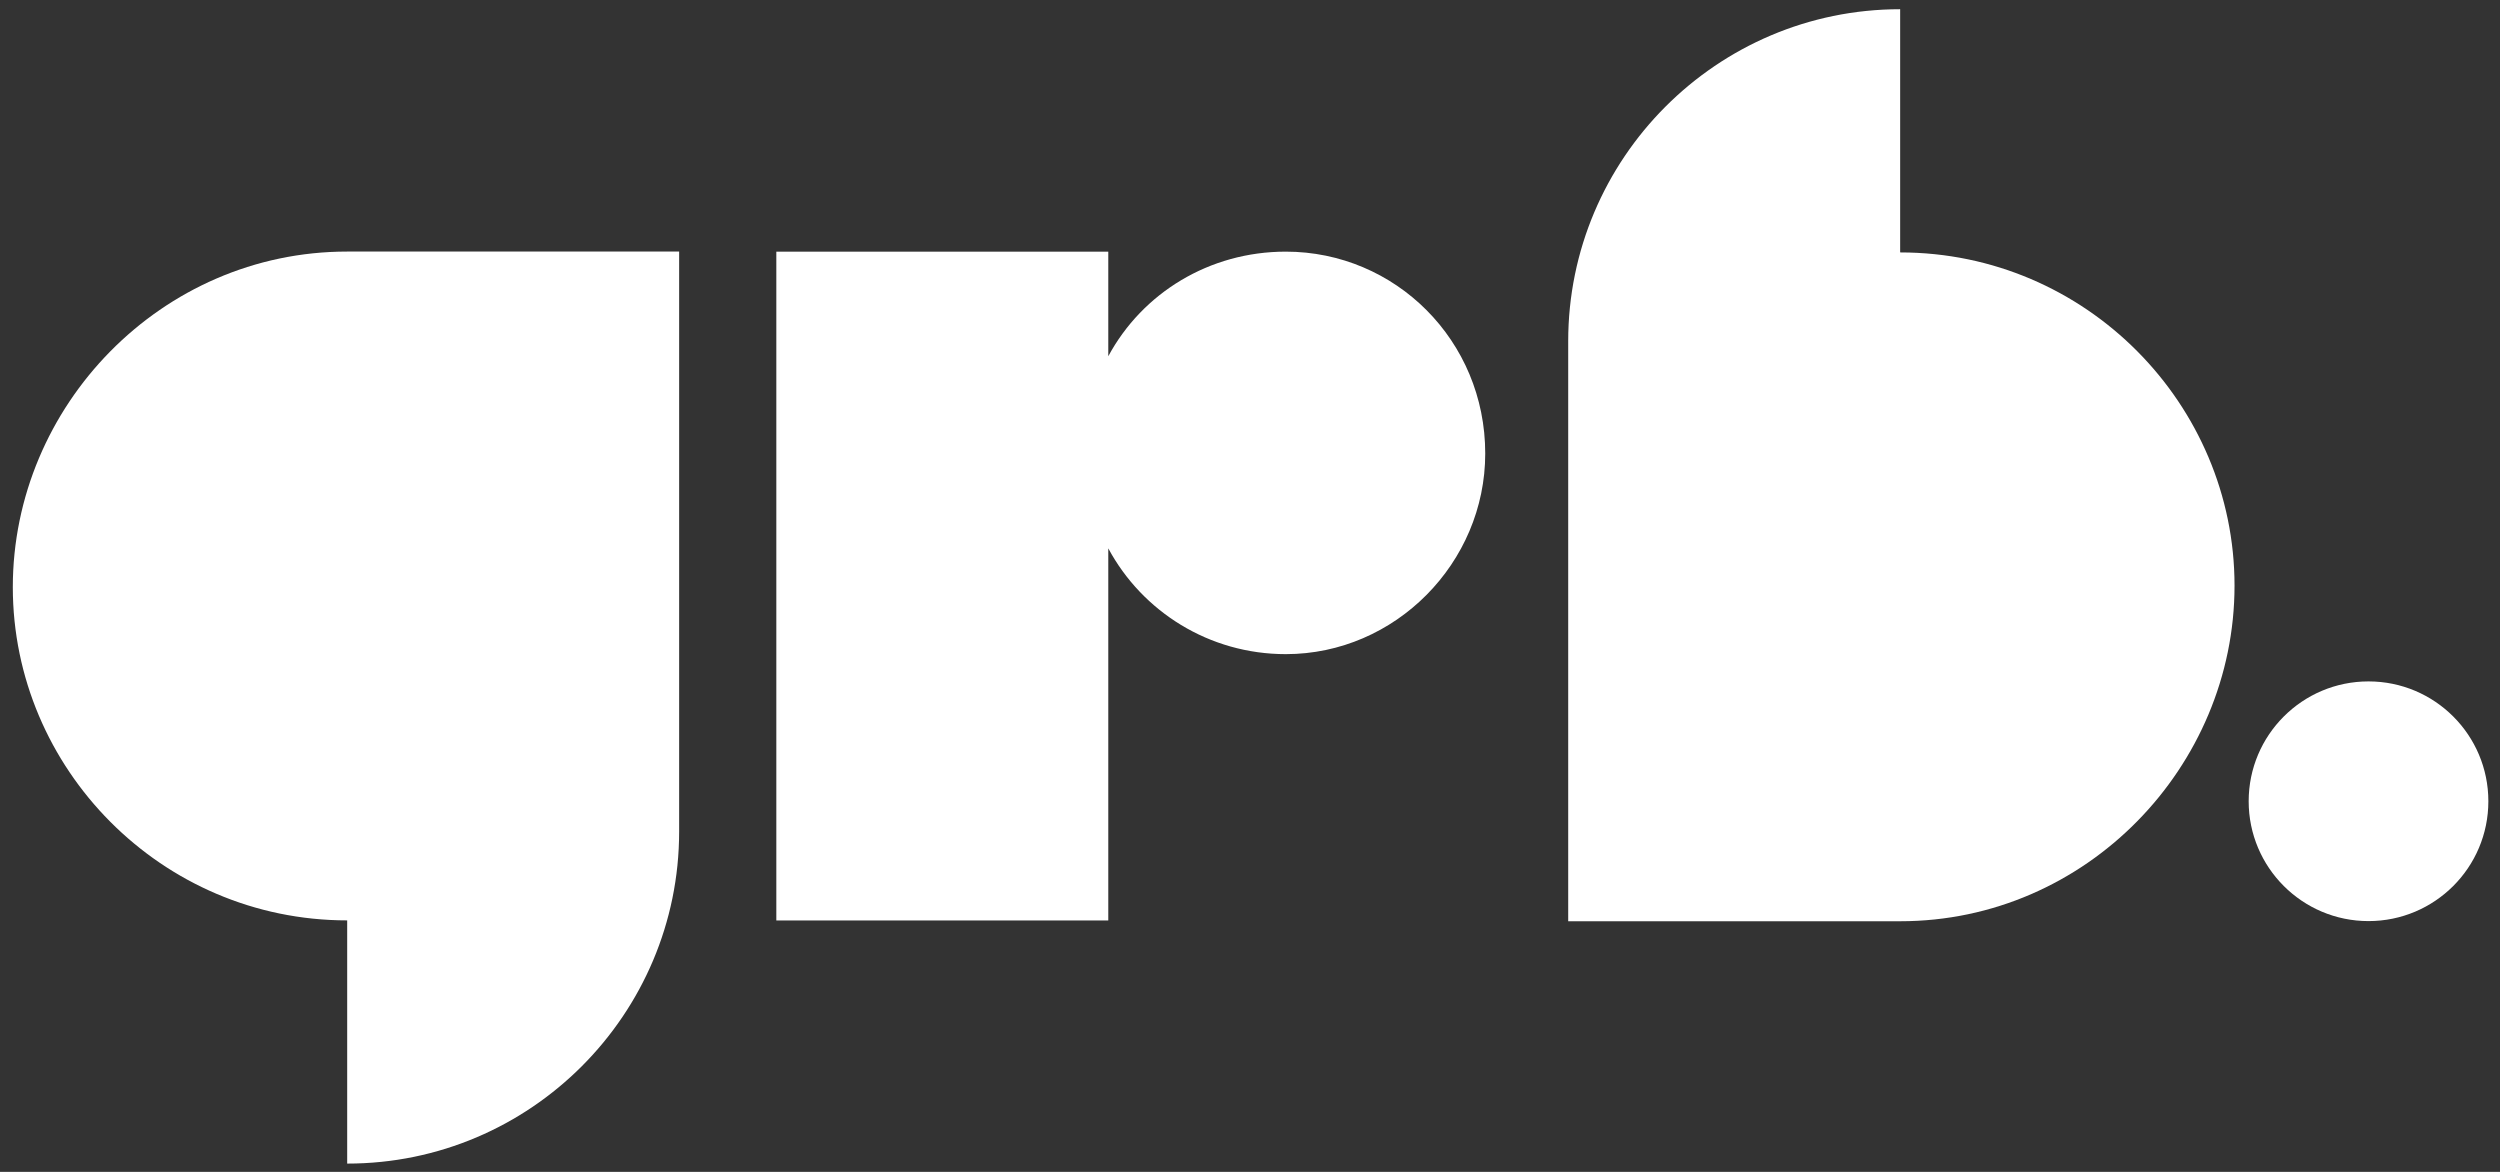
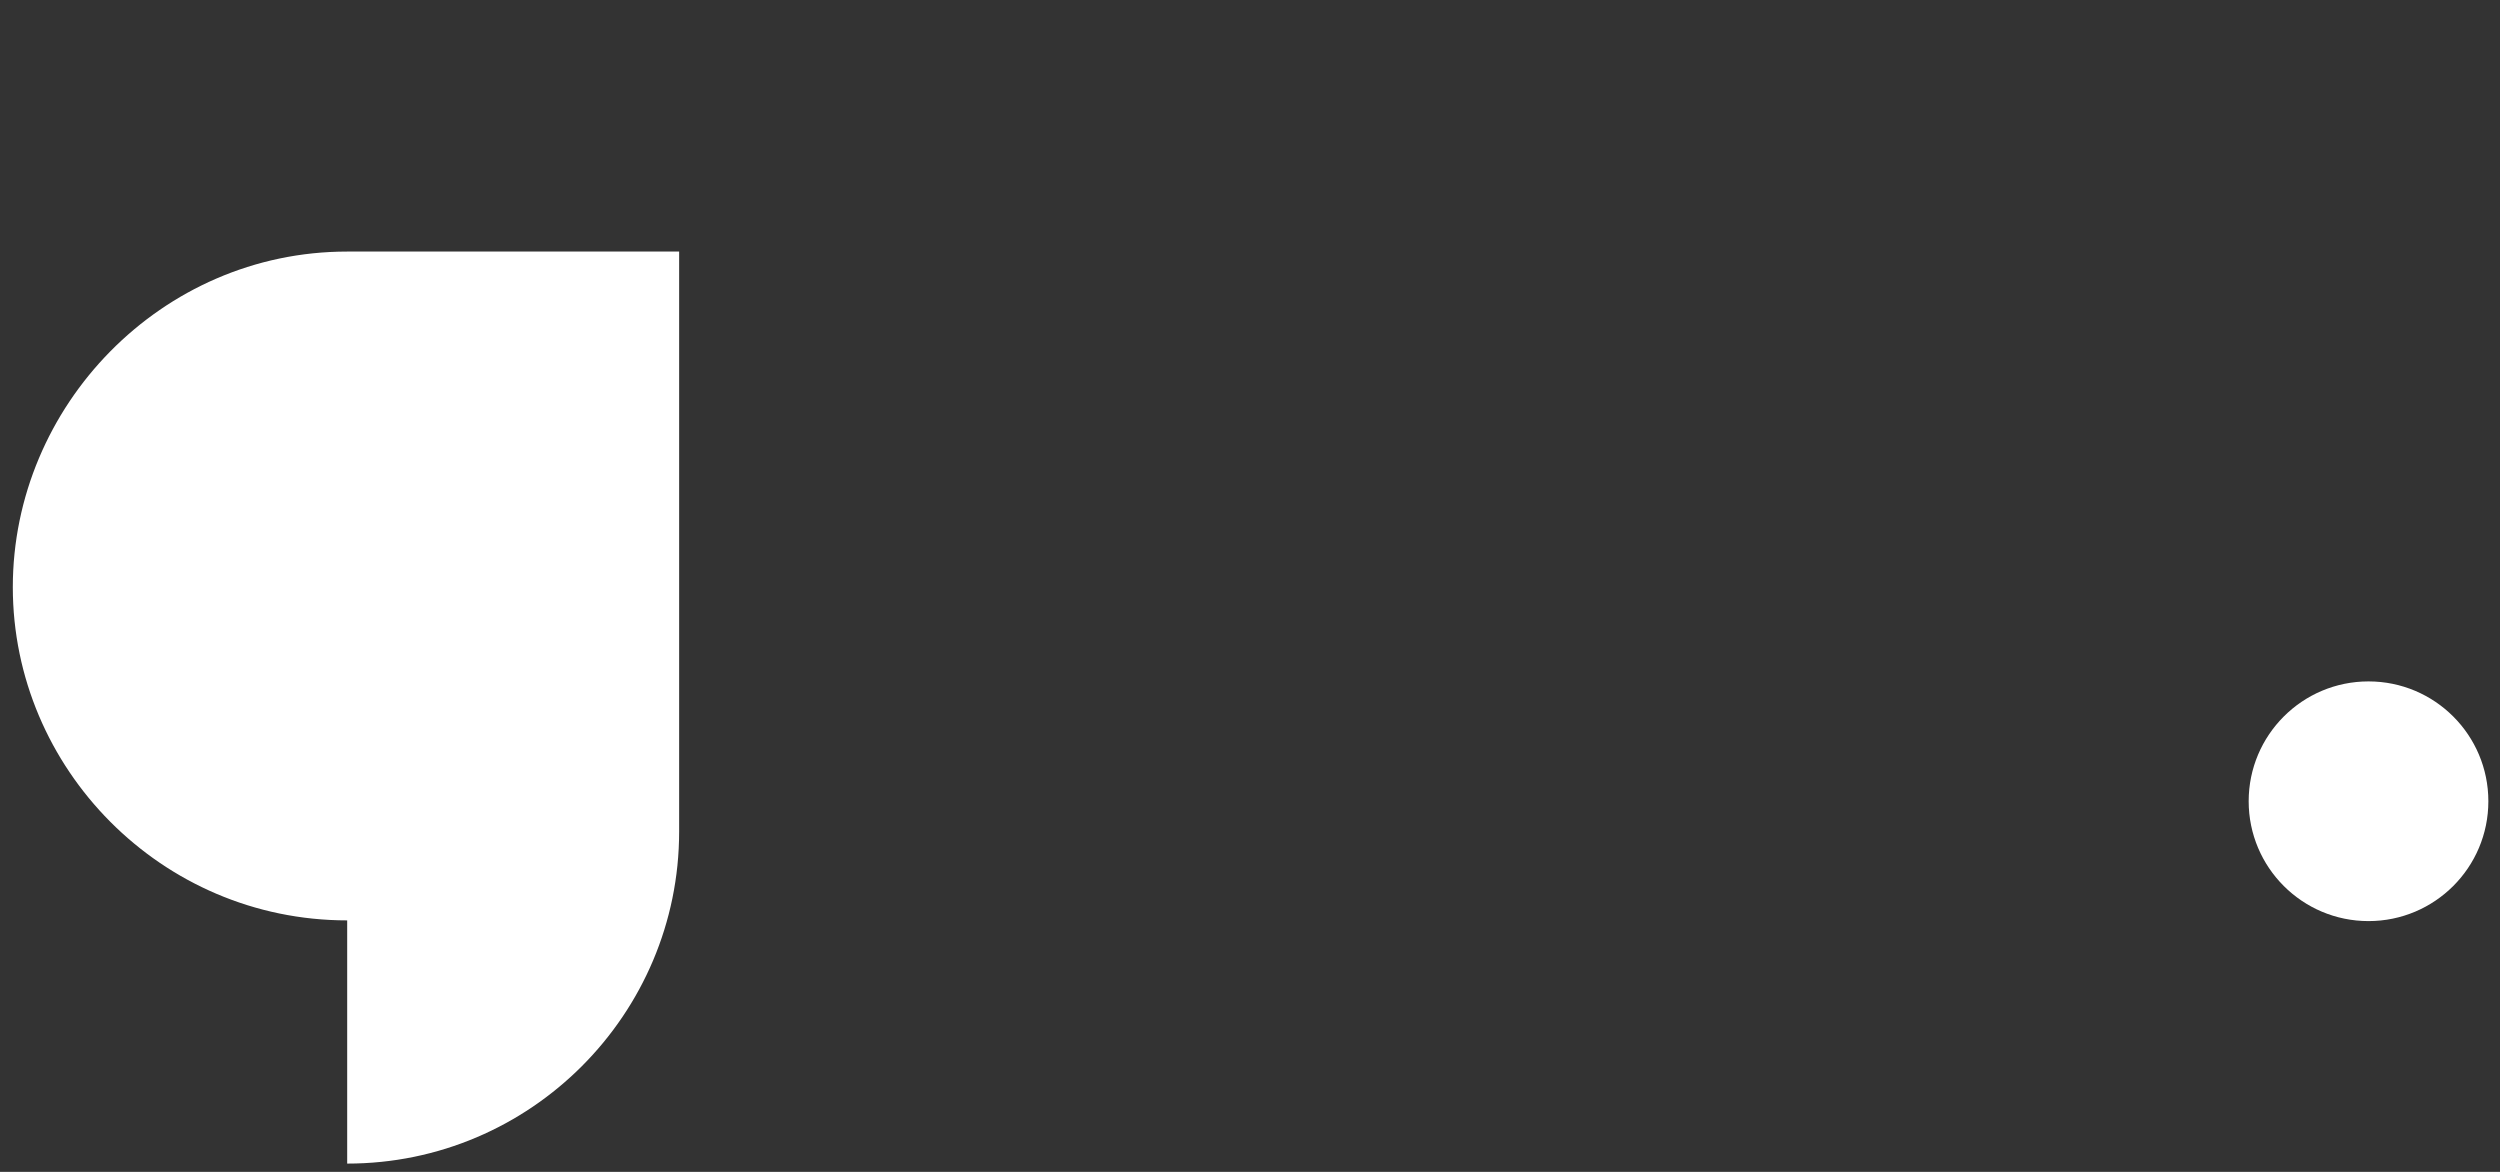
<svg xmlns="http://www.w3.org/2000/svg" id="Layer_4" version="1.1" viewBox="0 0 320 150">
  <rect x="0" y="0" width="320" height="150" fill="#333333" stroke="none" />
  <defs>
    <style>
      .grb-logo-white {
        fill: #fff;
      }
    </style>
  </defs>
  <circle class="grb-logo-white" cx="303.17" cy="102.56" r="15.34" />
-   <path class="grb-logo-white" d="M200.73,117.91V43.67c0-23.35,18.99-42.49,42.49-42.49v31.13c23.81,0,42.8,19.46,42.8,42.65s-18.99,42.96-42.8,42.96h-42.49Z" />
-   <path class="grb-logo-white" d="M190.11,58.05c0,14.01-11.52,25.68-25.53,25.68-9.81,0-18.37-5.45-22.72-13.54v47.63h-42.49V32.21h42.49v13.39c4.36-8.09,12.92-13.39,22.72-13.39,14.01,0,25.53,11.36,25.53,25.84Z" />
  <path class="grb-logo-white" d="M86.93,32.21v74.24c0,23.35-18.99,42.49-42.49,42.49v-31.13c-23.81,0-42.8-19.46-42.8-42.65s18.99-42.96,42.8-42.96h42.49Z" />
</svg>